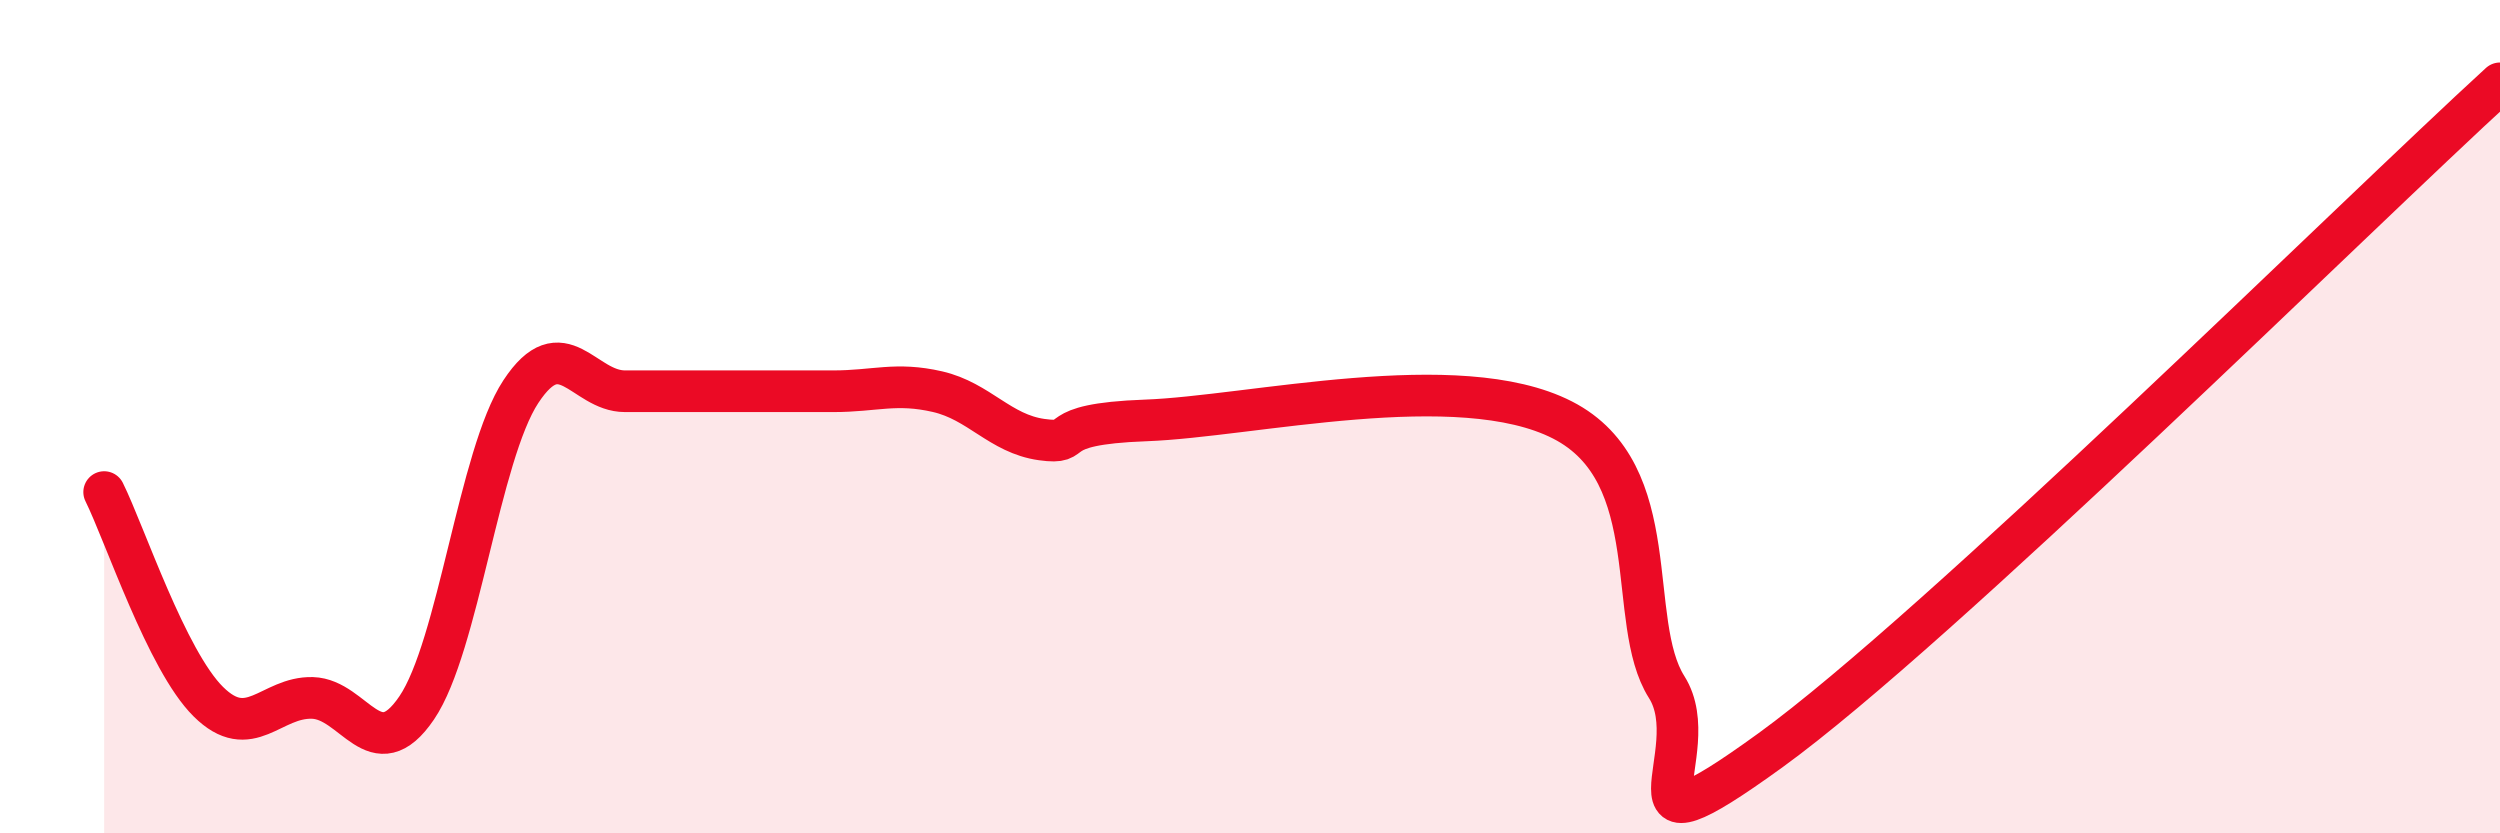
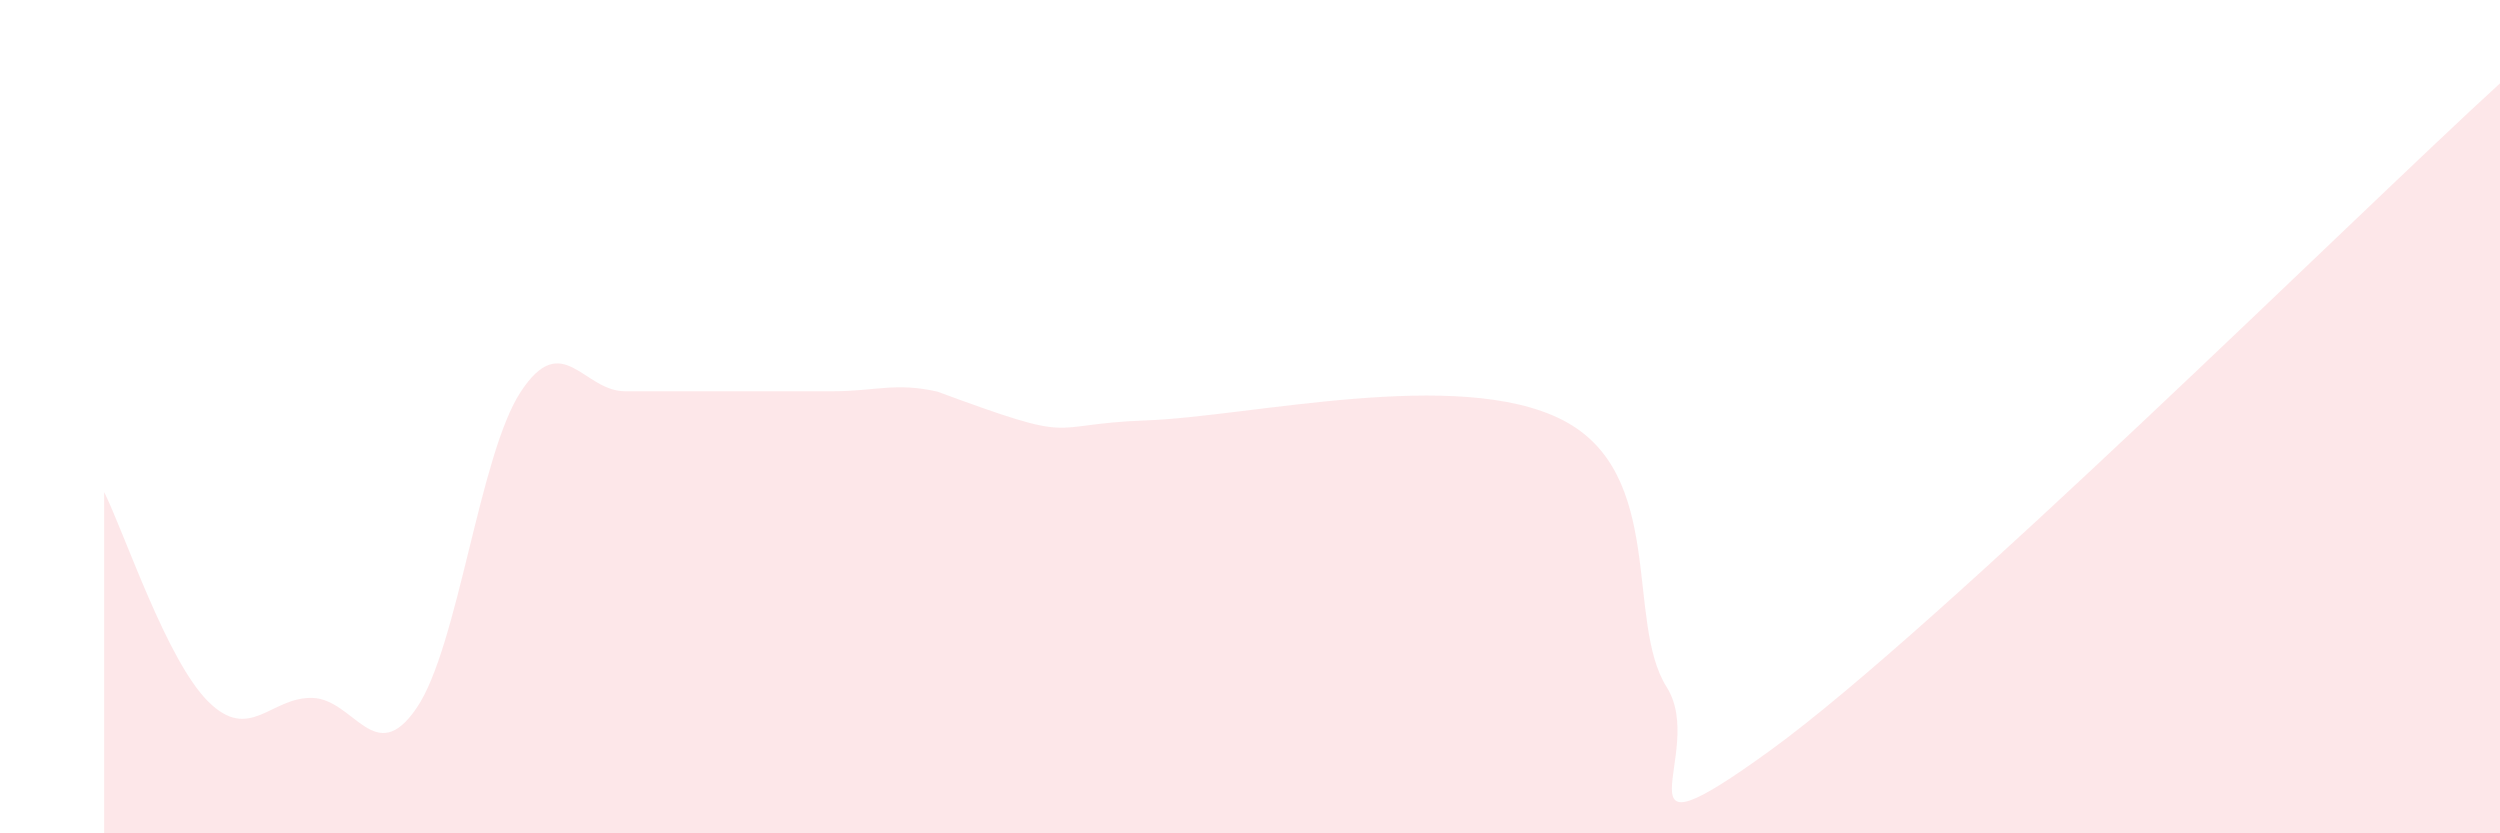
<svg xmlns="http://www.w3.org/2000/svg" width="60" height="20" viewBox="0 0 60 20">
-   <path d="M 2.5,11.81 C 3,12.82 4,15.85 5,16.84 C 6,17.83 6.5,16.72 7.5,16.75 C 8.5,16.78 9,18.46 10,16.99 C 11,15.52 11.5,10.92 12.5,9.4 C 13.5,7.88 14,9.39 15,9.39 C 16,9.39 16.5,9.39 17.5,9.39 C 18.5,9.39 19,9.39 20,9.39 C 21,9.39 21.5,9.17 22.5,9.4 C 23.5,9.63 24,10.41 25,10.55 C 26,10.69 25,10.18 27.5,10.09 C 30,10 35,8.8 37.5,10.08 C 40,11.36 39,14.91 40,16.49 C 41,18.07 38.5,20.9 42.5,18 C 46.5,15.1 56.5,5.2 60,2L60 20L2.5 20Z" fill="#EB0A25" opacity="0.1" stroke-linecap="round" stroke-linejoin="round" />
-   <path d="M 2.5,11.81 C 3,12.82 4,15.85 5,16.84 C 6,17.83 6.5,16.72 7.5,16.75 C 8.5,16.78 9,18.46 10,16.99 C 11,15.52 11.5,10.92 12.5,9.4 C 13.5,7.88 14,9.39 15,9.39 C 16,9.39 16.5,9.39 17.5,9.39 C 18.5,9.39 19,9.39 20,9.39 C 21,9.39 21.5,9.17 22.5,9.4 C 23.5,9.63 24,10.41 25,10.55 C 26,10.69 25,10.18 27.5,10.09 C 30,10 35,8.8 37.5,10.08 C 40,11.36 39,14.91 40,16.49 C 41,18.07 38.5,20.9 42.5,18 C 46.5,15.1 56.5,5.2 60,2" stroke="#EB0A25" stroke-width="1" fill="none" stroke-linecap="round" stroke-linejoin="round" />
+   <path d="M 2.5,11.81 C 3,12.82 4,15.85 5,16.84 C 6,17.83 6.5,16.72 7.5,16.75 C 8.5,16.78 9,18.46 10,16.99 C 11,15.52 11.5,10.92 12.5,9.4 C 13.5,7.88 14,9.39 15,9.39 C 16,9.39 16.5,9.39 17.5,9.39 C 18.5,9.39 19,9.39 20,9.39 C 21,9.39 21.5,9.17 22.5,9.4 C 26,10.69 25,10.18 27.5,10.09 C 30,10 35,8.8 37.5,10.08 C 40,11.36 39,14.91 40,16.49 C 41,18.07 38.5,20.9 42.5,18 C 46.5,15.1 56.5,5.2 60,2L60 20L2.5 20Z" fill="#EB0A25" opacity="0.1" stroke-linecap="round" stroke-linejoin="round" />
</svg>